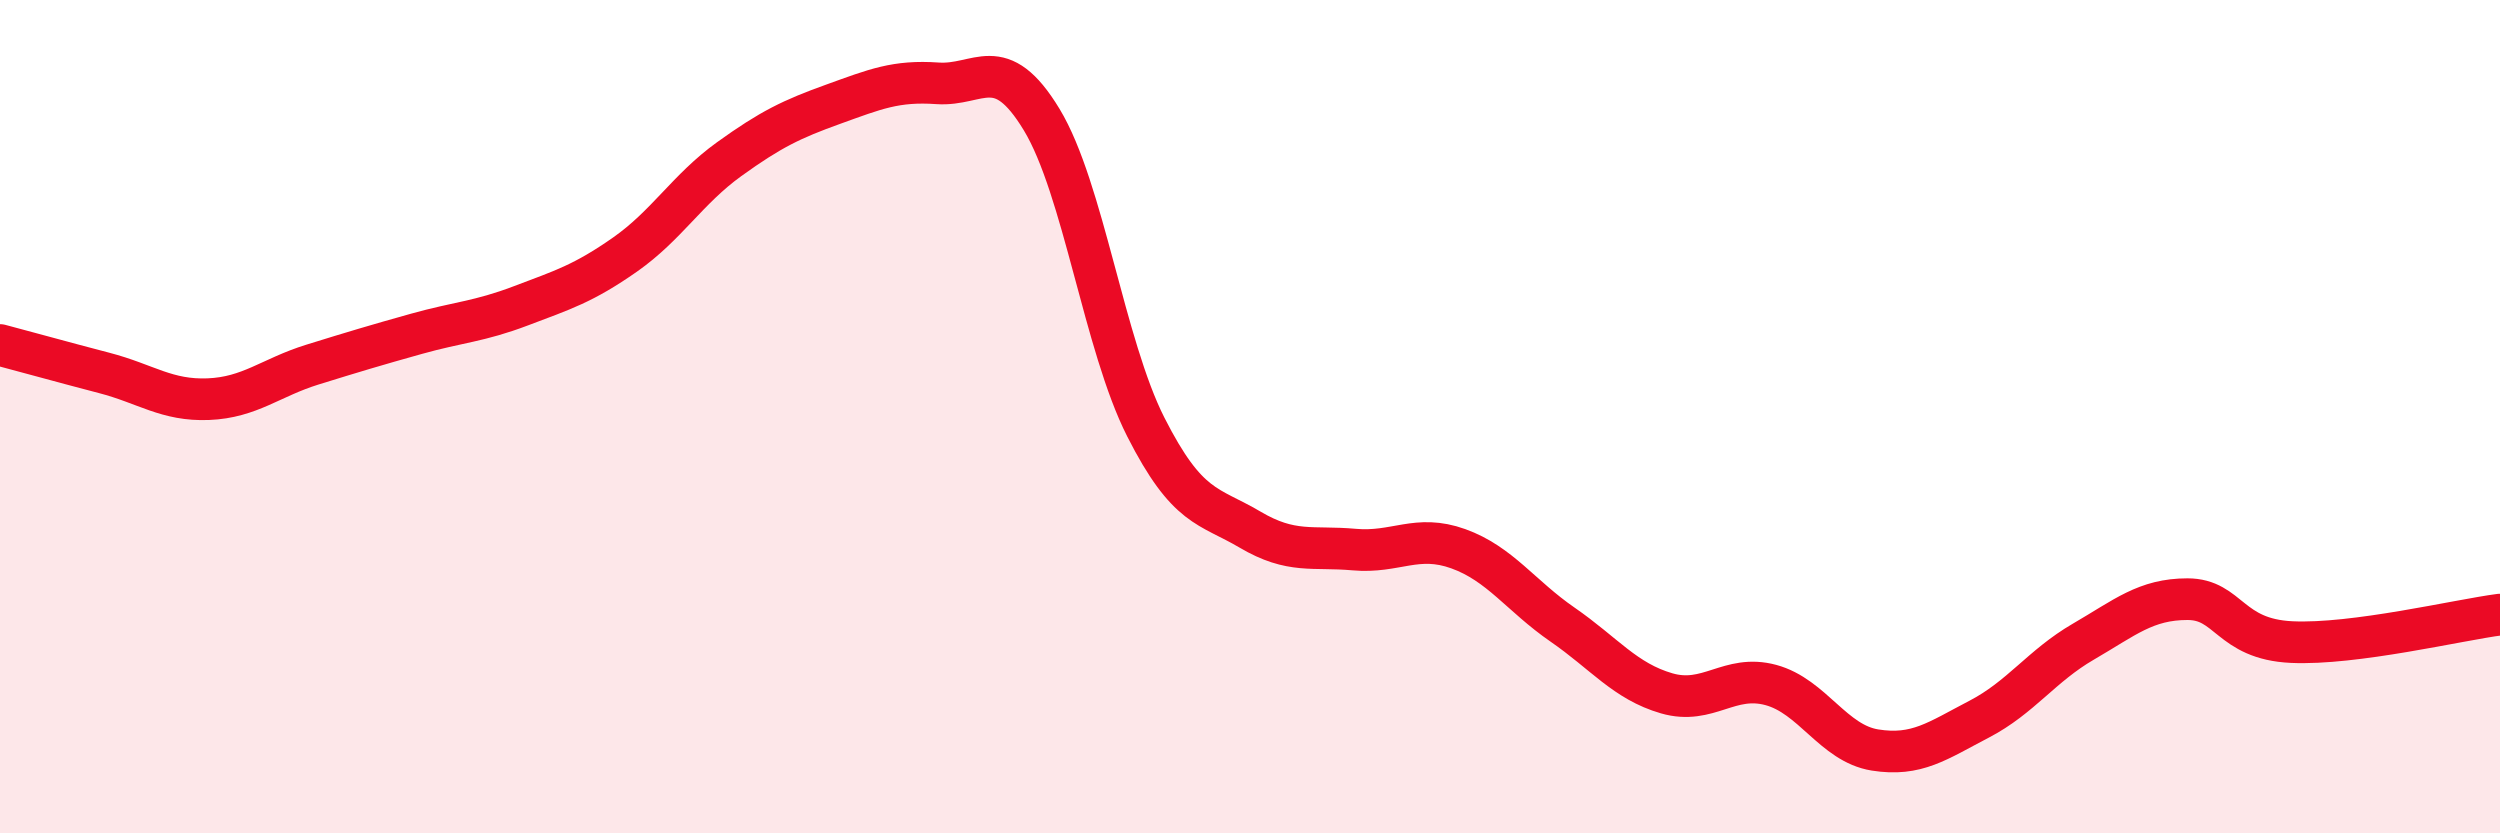
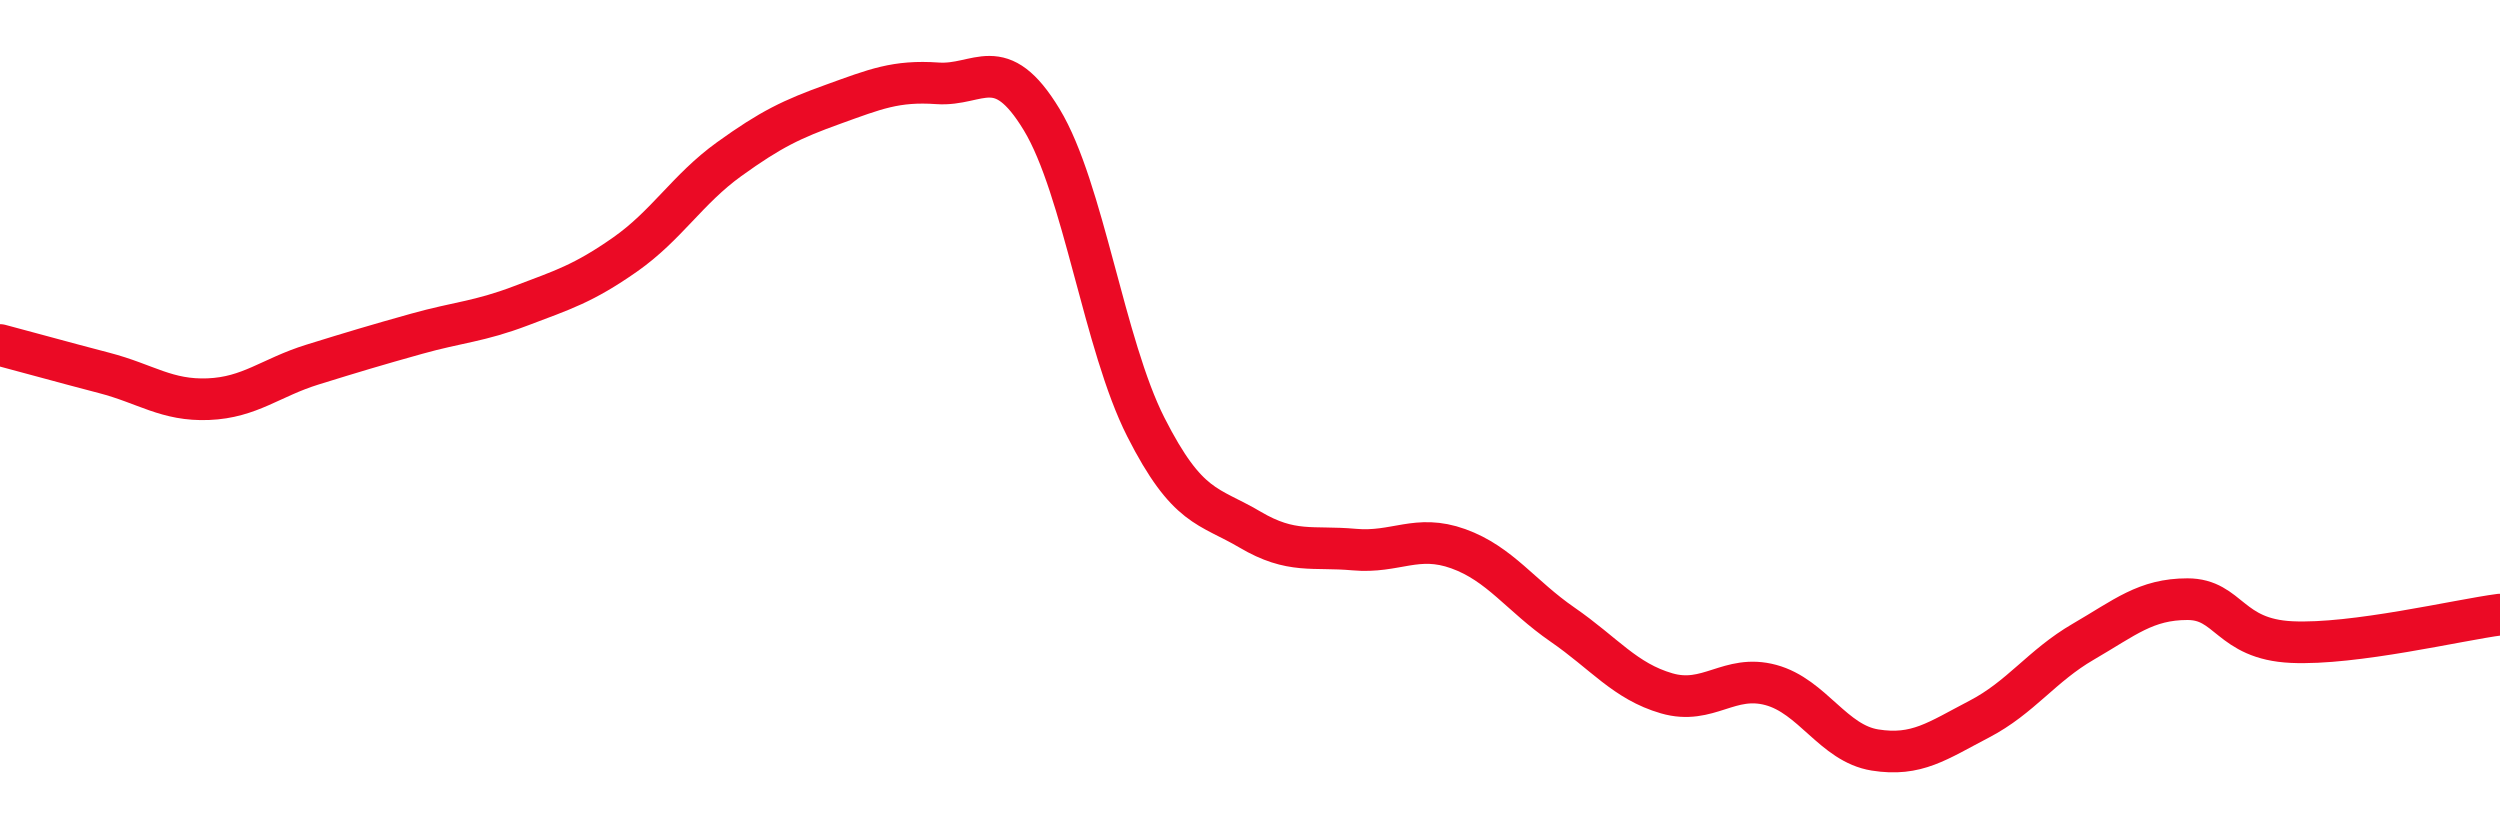
<svg xmlns="http://www.w3.org/2000/svg" width="60" height="20" viewBox="0 0 60 20">
-   <path d="M 0,8.28 C 0.5,8.41 1.5,8.69 2.5,8.95 C 3.5,9.21 4,9.62 5,9.58 C 6,9.54 6.5,9.06 7.5,8.75 C 8.5,8.44 9,8.29 10,8.01 C 11,7.73 11.5,7.72 12.5,7.34 C 13.5,6.96 14,6.81 15,6.11 C 16,5.41 16.5,4.54 17.5,3.82 C 18.5,3.1 19,2.86 20,2.5 C 21,2.14 21.5,1.93 22.5,2 C 23.5,2.07 24,1.22 25,2.87 C 26,4.52 26.5,8.28 27.5,10.25 C 28.5,12.22 29,12.12 30,12.71 C 31,13.3 31.5,13.1 32.5,13.19 C 33.5,13.28 34,12.81 35,13.17 C 36,13.53 36.5,14.3 37.5,14.99 C 38.5,15.68 39,16.35 40,16.64 C 41,16.93 41.5,16.17 42.5,16.44 C 43.5,16.71 44,17.84 45,18 C 46,18.16 46.5,17.78 47.5,17.26 C 48.5,16.74 49,15.98 50,15.4 C 51,14.82 51.5,14.38 52.5,14.38 C 53.5,14.38 53.5,15.34 55,15.41 C 56.5,15.48 59,14.88 60,14.75L60 20L0 20Z" fill="#EB0A25" opacity="0.1" stroke-linecap="round" stroke-linejoin="round" />
  <path d="M 0,8.28 C 0.5,8.41 1.5,8.69 2.5,8.95 C 3.5,9.21 4,9.62 5,9.58 C 6,9.54 6.5,9.06 7.5,8.75 C 8.5,8.44 9,8.29 10,8.01 C 11,7.73 11.5,7.72 12.5,7.34 C 13.5,6.96 14,6.81 15,6.11 C 16,5.41 16.5,4.54 17.5,3.82 C 18.5,3.1 19,2.86 20,2.5 C 21,2.14 21.5,1.93 22.5,2 C 23.5,2.07 24,1.22 25,2.87 C 26,4.52 26.5,8.28 27.5,10.25 C 28.5,12.22 29,12.12 30,12.71 C 31,13.3 31.5,13.1 32.5,13.19 C 33.5,13.28 34,12.81 35,13.17 C 36,13.53 36.5,14.3 37.5,14.99 C 38.5,15.68 39,16.35 40,16.64 C 41,16.93 41.5,16.17 42.5,16.44 C 43.5,16.71 44,17.84 45,18 C 46,18.16 46.5,17.78 47.5,17.26 C 48.5,16.74 49,15.98 50,15.4 C 51,14.82 51.5,14.38 52.5,14.38 C 53.5,14.38 53.5,15.34 55,15.41 C 56.5,15.48 59,14.88 60,14.75" stroke="#EB0A25" stroke-width="1" fill="none" stroke-linecap="round" stroke-linejoin="round" />
</svg>